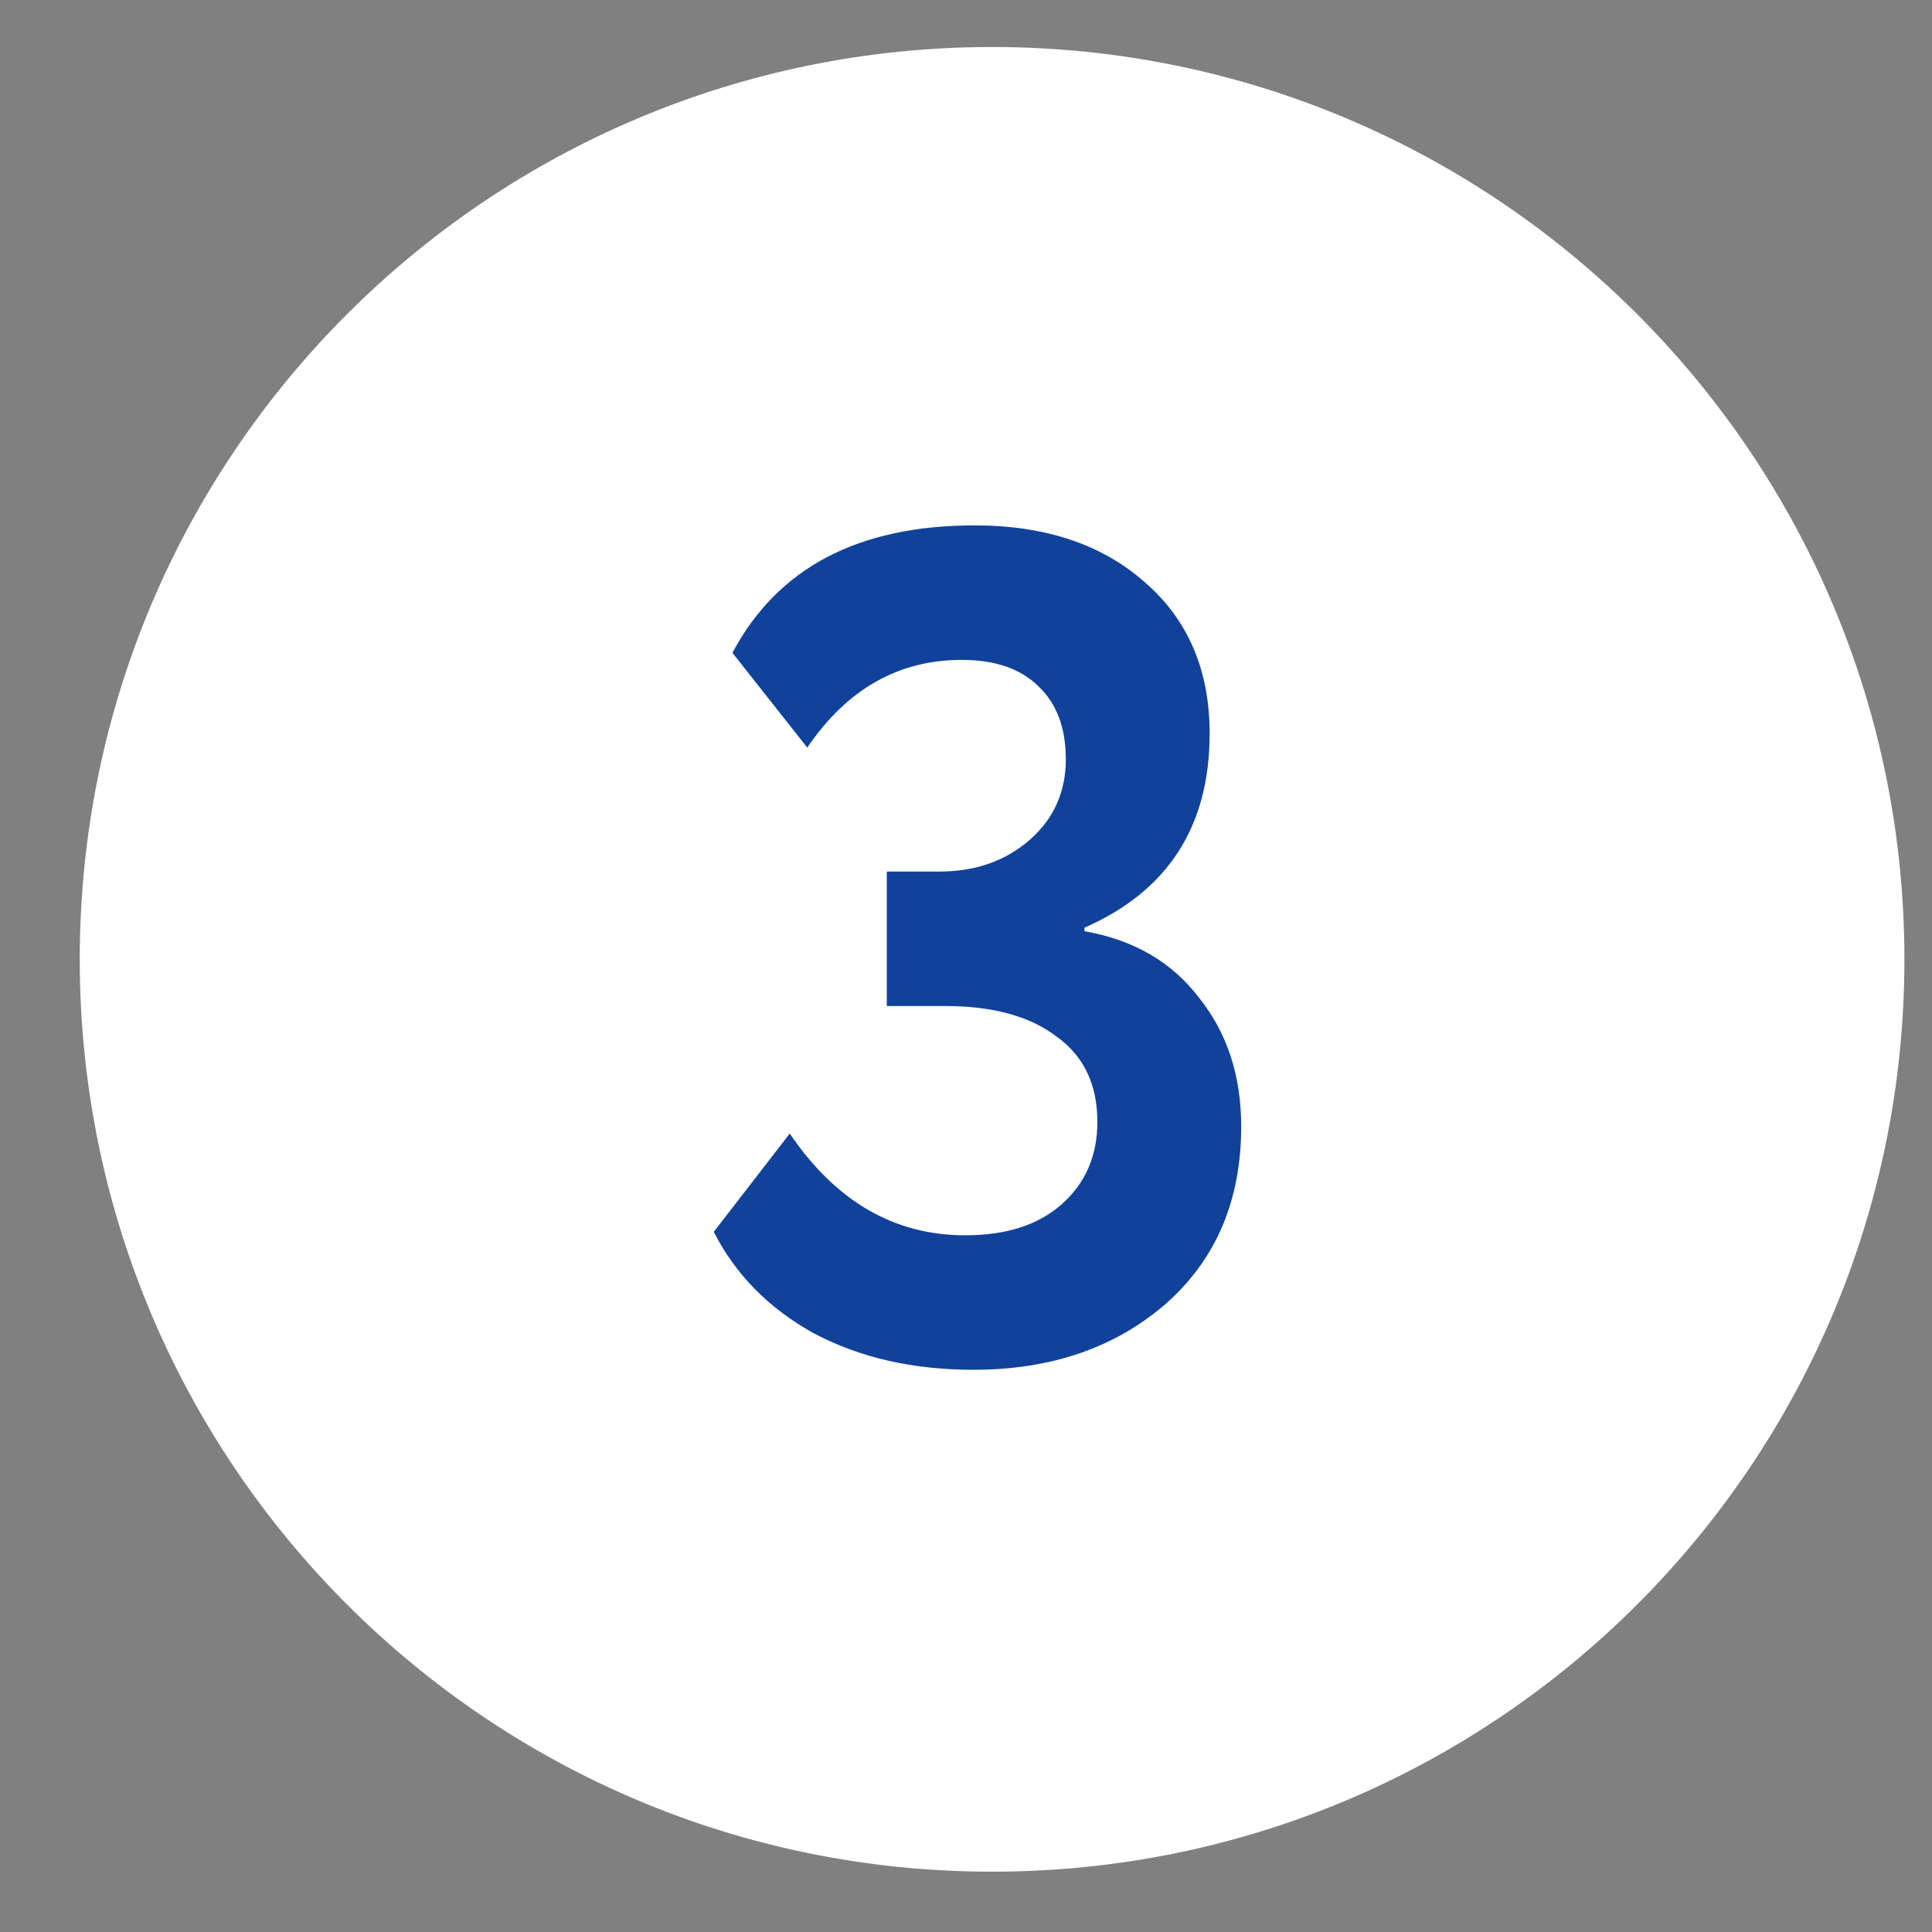
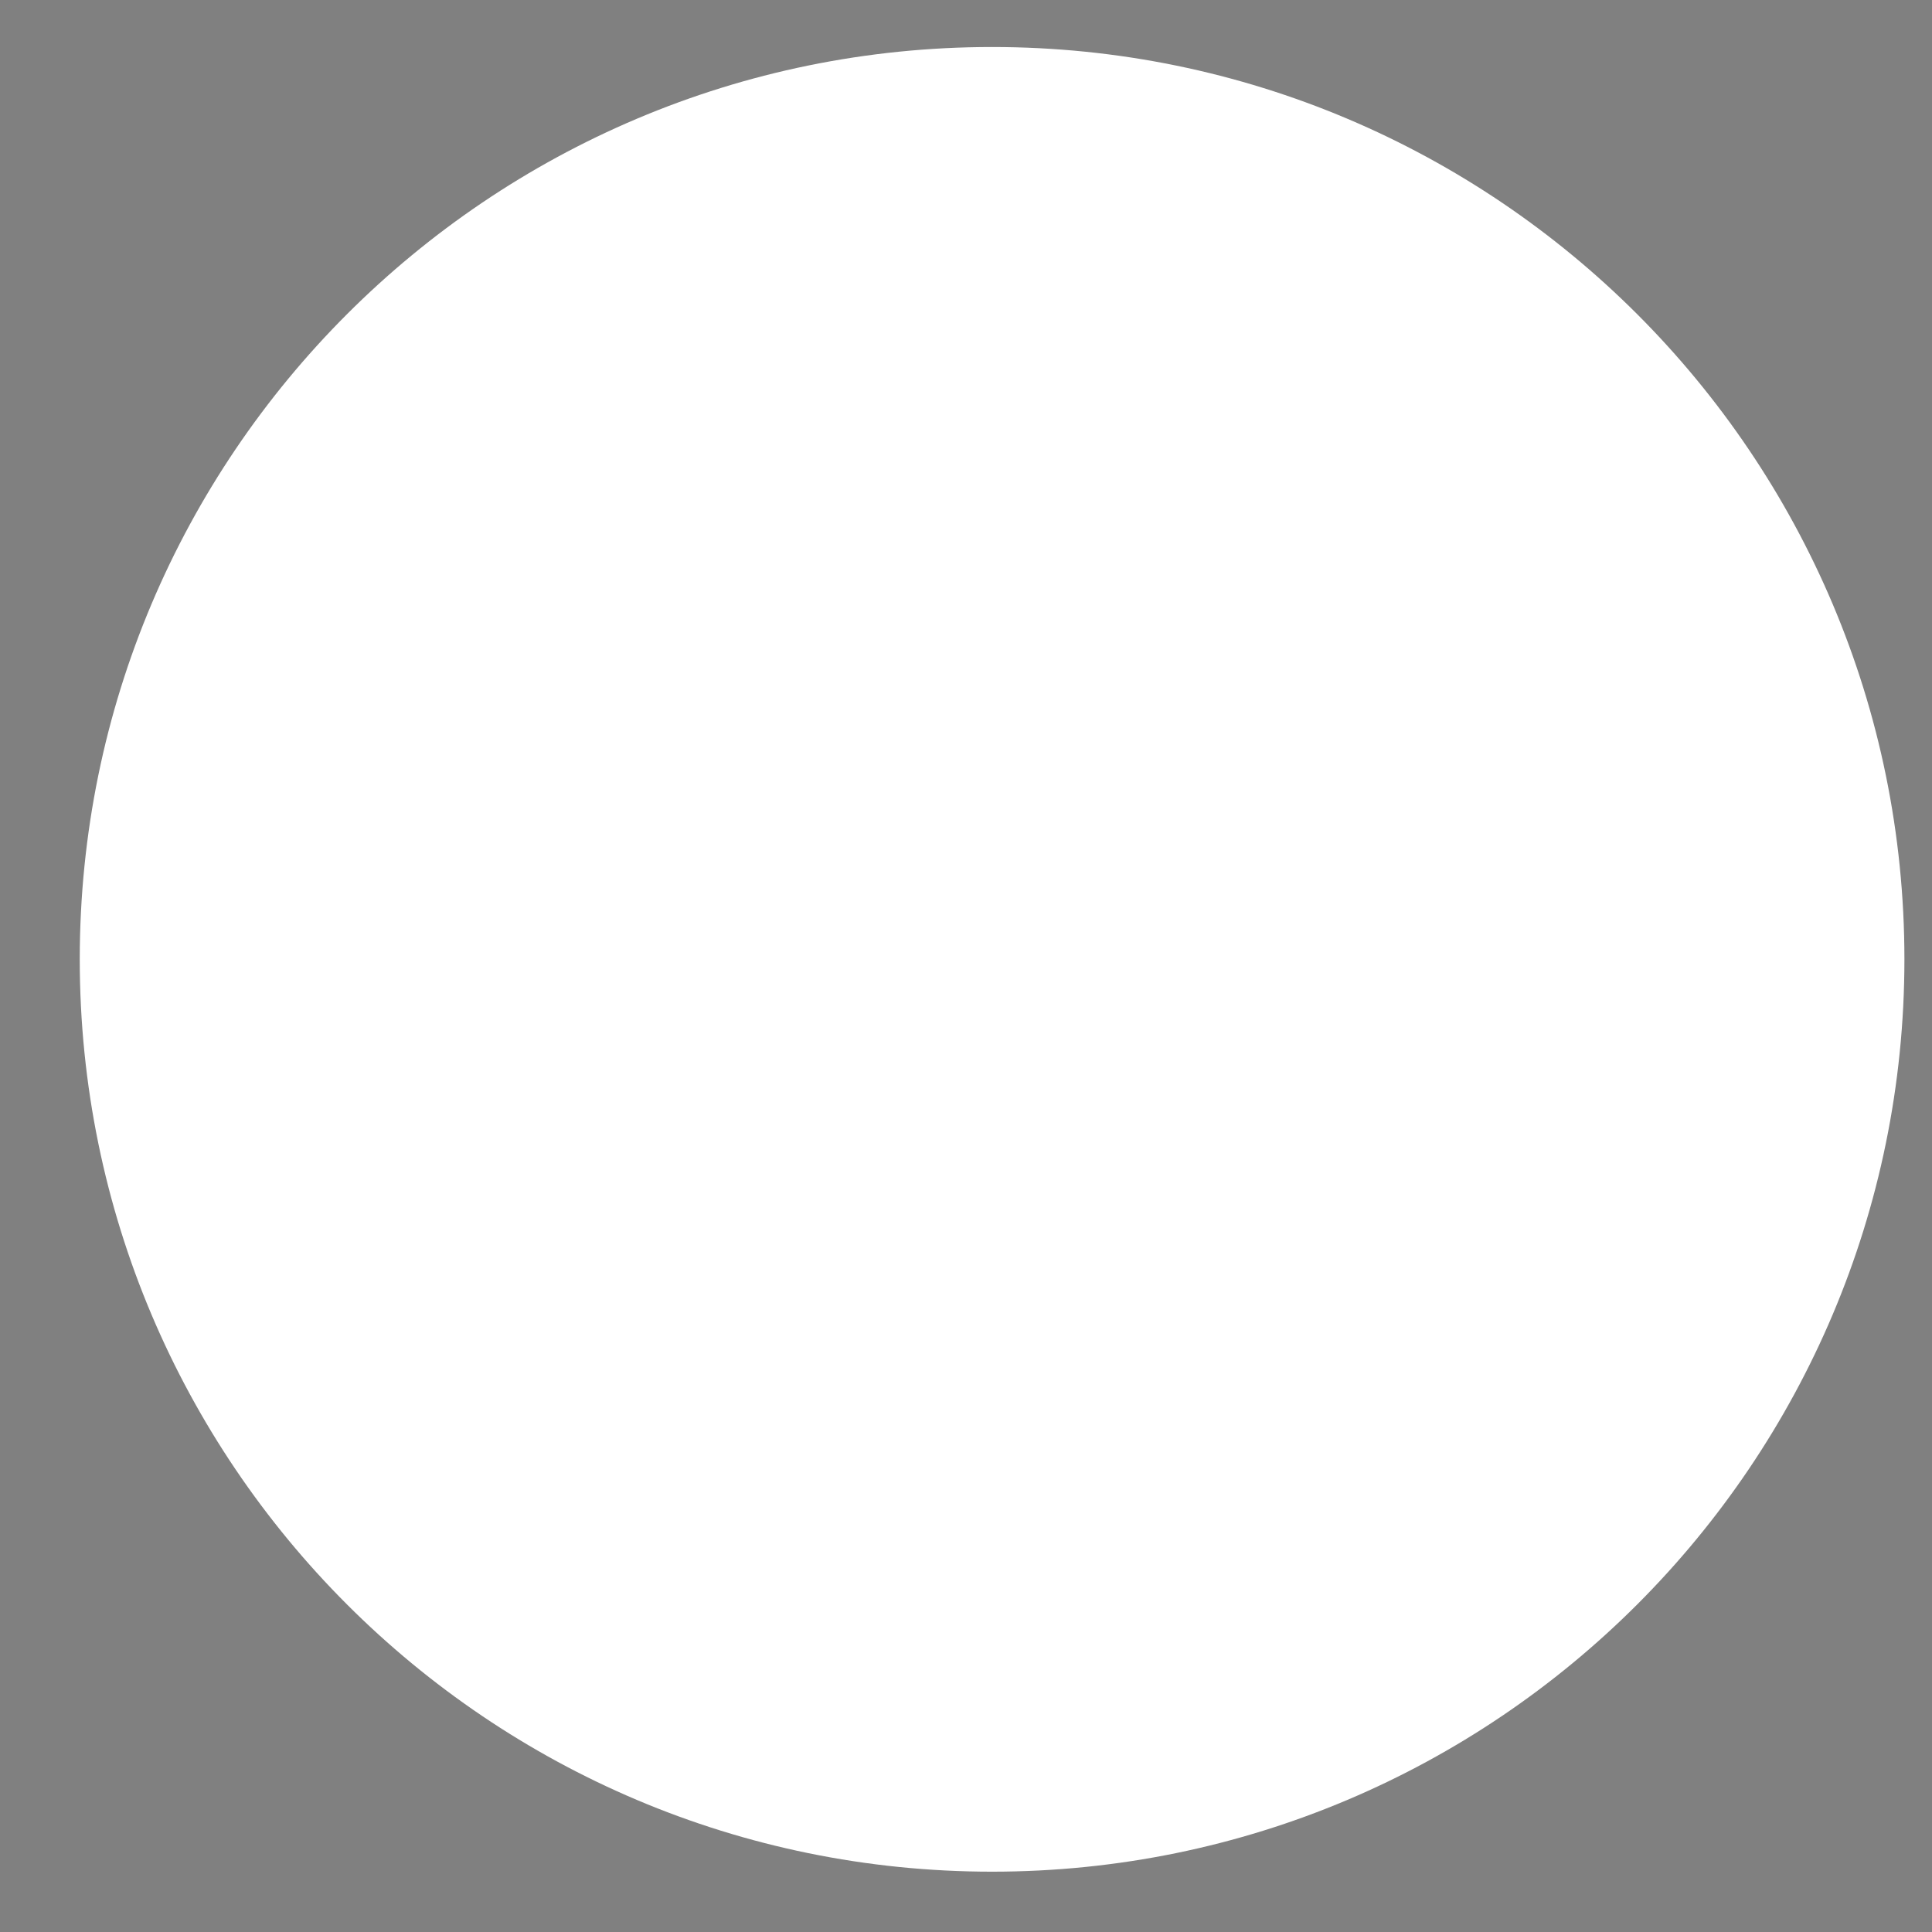
<svg xmlns="http://www.w3.org/2000/svg" width="18" height="18" viewBox="0 0 18 18" fill="none">
  <rect x="0" y="0" width="18" height="18" fill="#808080" stroke="none" />
  <path d="M17.743 8.938C17.743 13.632 13.938 17.438 9.243 17.438C4.549 17.438 0.743 13.632 0.743 8.938C0.743 4.243 4.549 0.438 9.243 0.438C13.938 0.438 17.743 4.243 17.743 8.938Z" fill="white" />
-   <path d="M9.069 12.762C8.509 12.762 8.015 12.65 7.587 12.425C7.165 12.192 6.853 11.876 6.65 11.477L7.358 10.561C7.787 11.193 8.331 11.509 8.993 11.509C9.378 11.509 9.679 11.411 9.897 11.215C10.115 11.019 10.224 10.765 10.224 10.452C10.224 10.104 10.097 9.838 9.843 9.657C9.596 9.468 9.25 9.373 8.807 9.373H8.262V8.12H8.753C9.087 8.12 9.367 8.022 9.592 7.826C9.817 7.63 9.93 7.379 9.93 7.074C9.93 6.783 9.846 6.558 9.679 6.398C9.512 6.231 9.272 6.148 8.96 6.148C8.371 6.148 7.892 6.42 7.521 6.965L6.824 6.082C7.245 5.29 7.997 4.895 9.08 4.895C9.741 4.895 10.271 5.073 10.671 5.429C11.07 5.777 11.27 6.246 11.27 6.834C11.27 7.699 10.881 8.302 10.104 8.643V8.676C10.562 8.756 10.918 8.963 11.172 9.297C11.434 9.624 11.564 10.024 11.564 10.496C11.564 11.186 11.328 11.738 10.856 12.152C10.384 12.559 9.788 12.762 9.069 12.762Z" fill="#10429B" />
</svg>